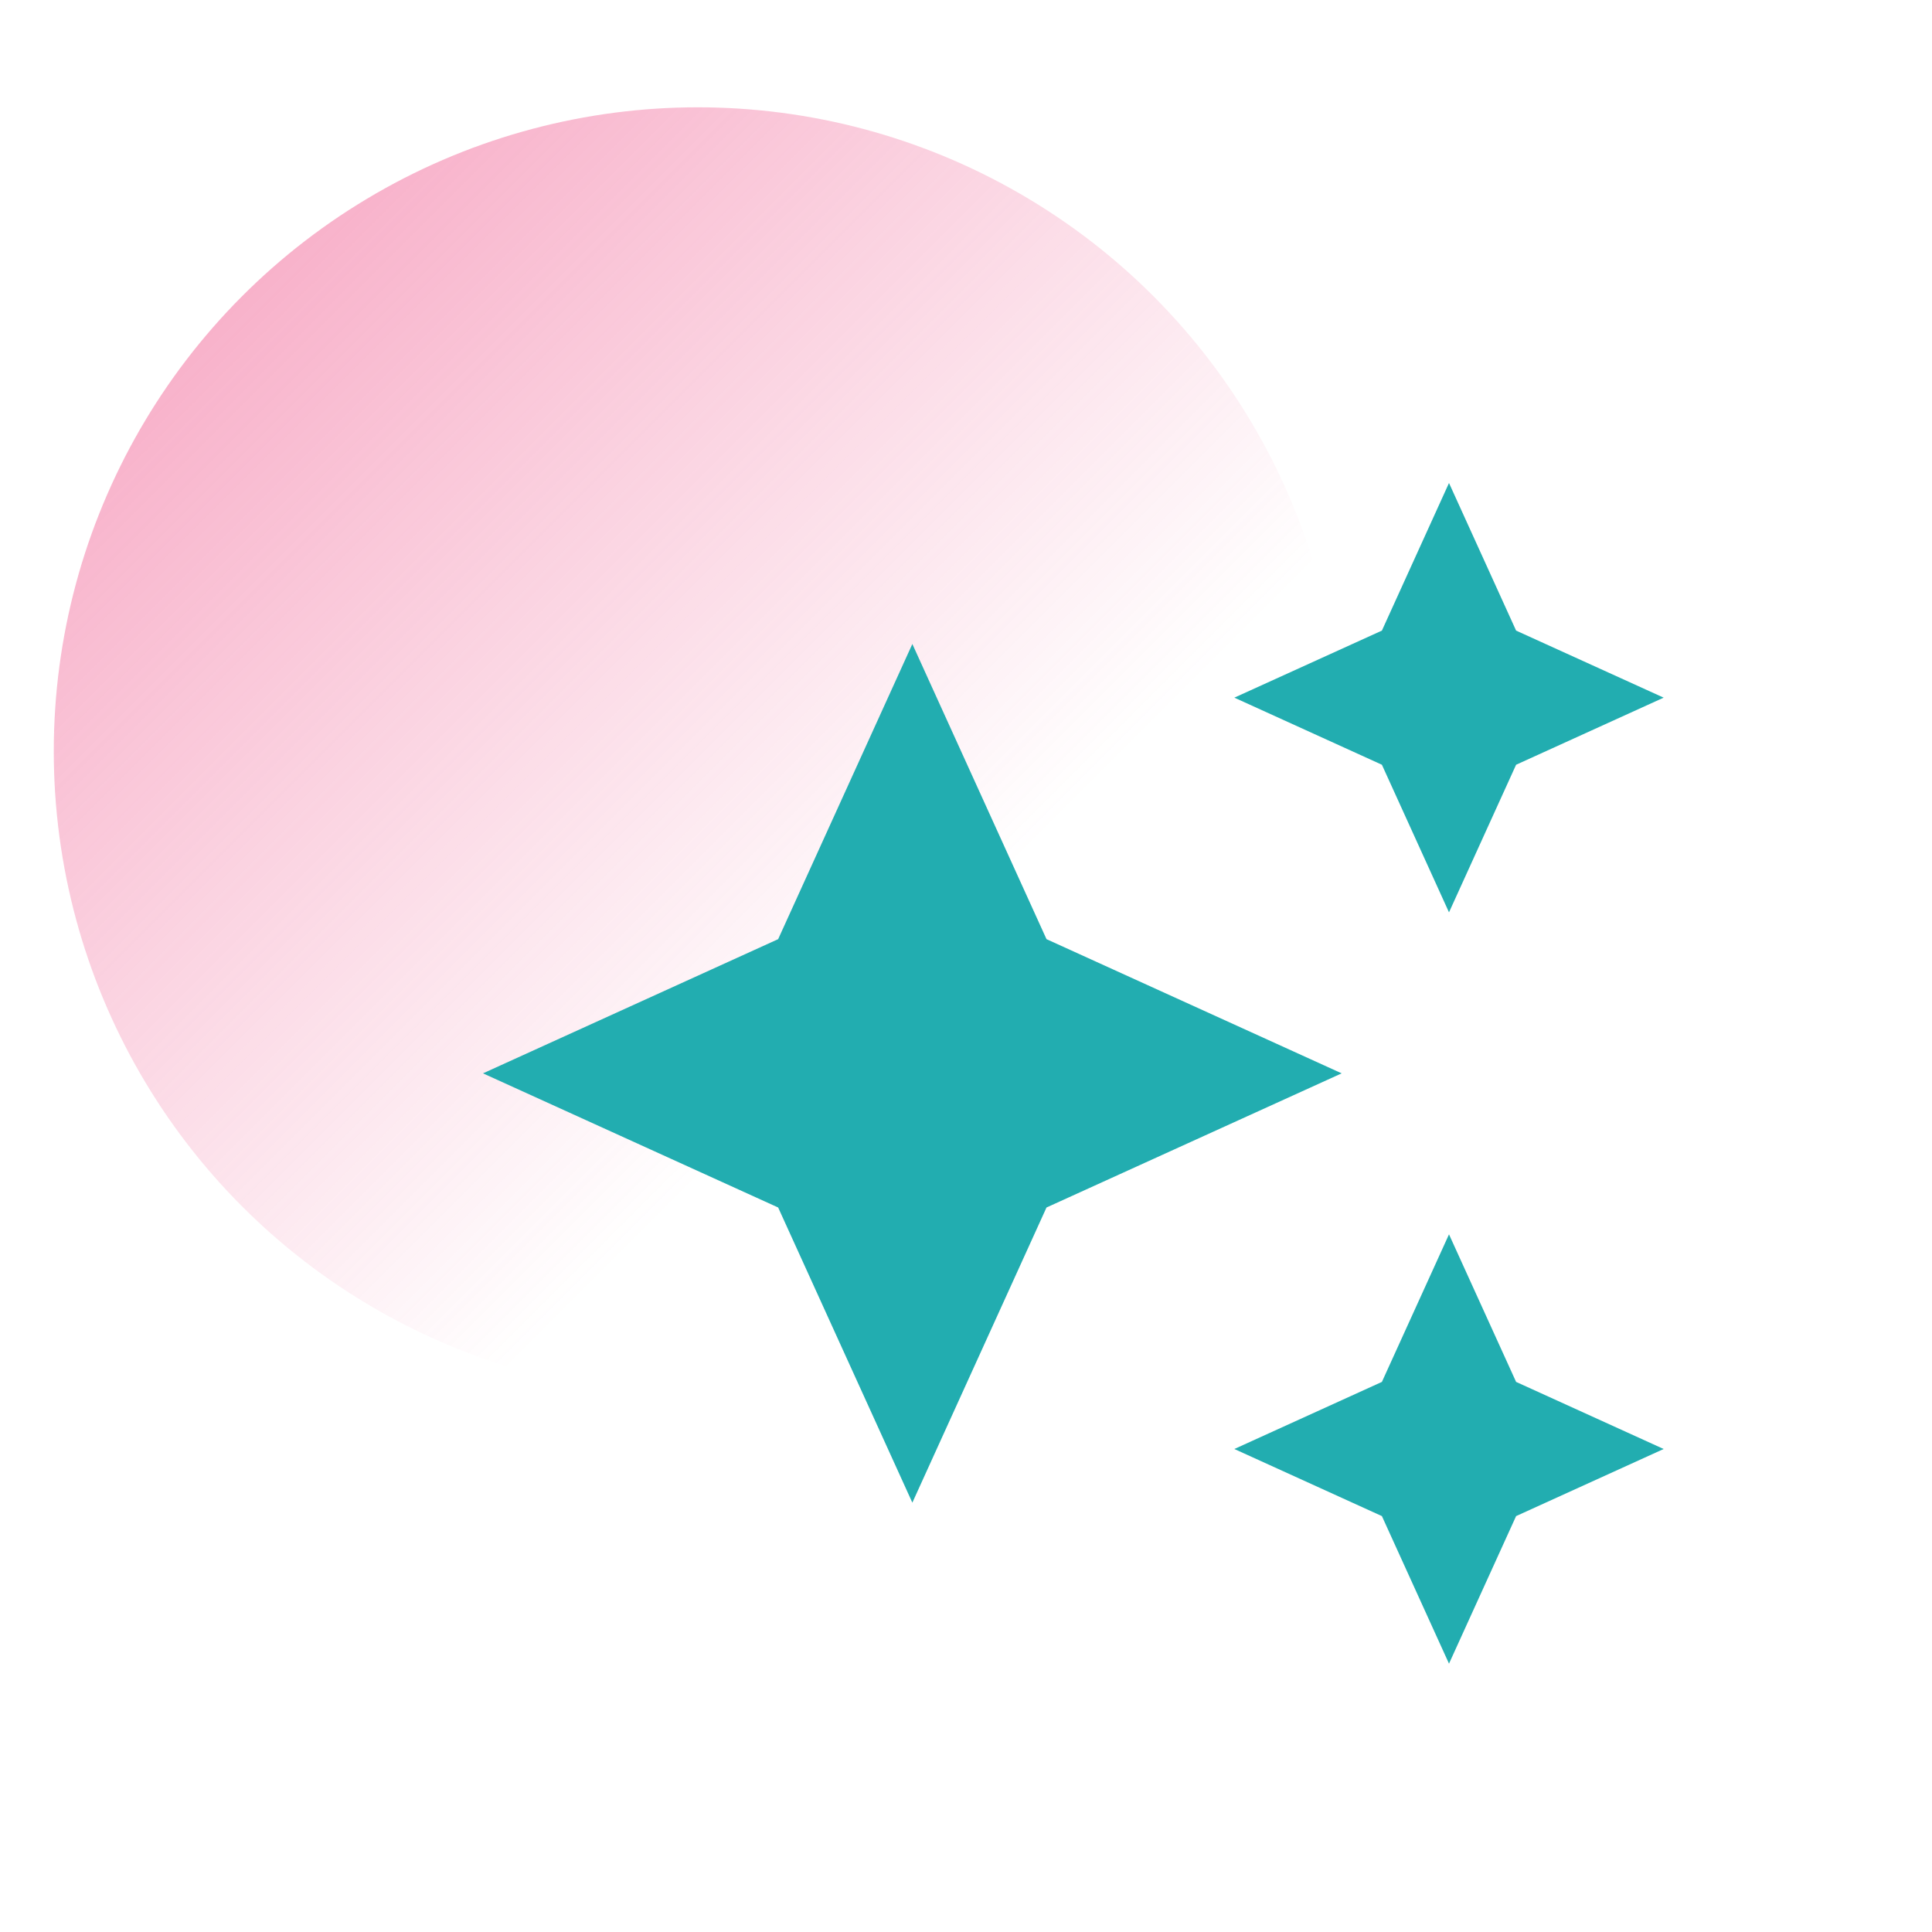
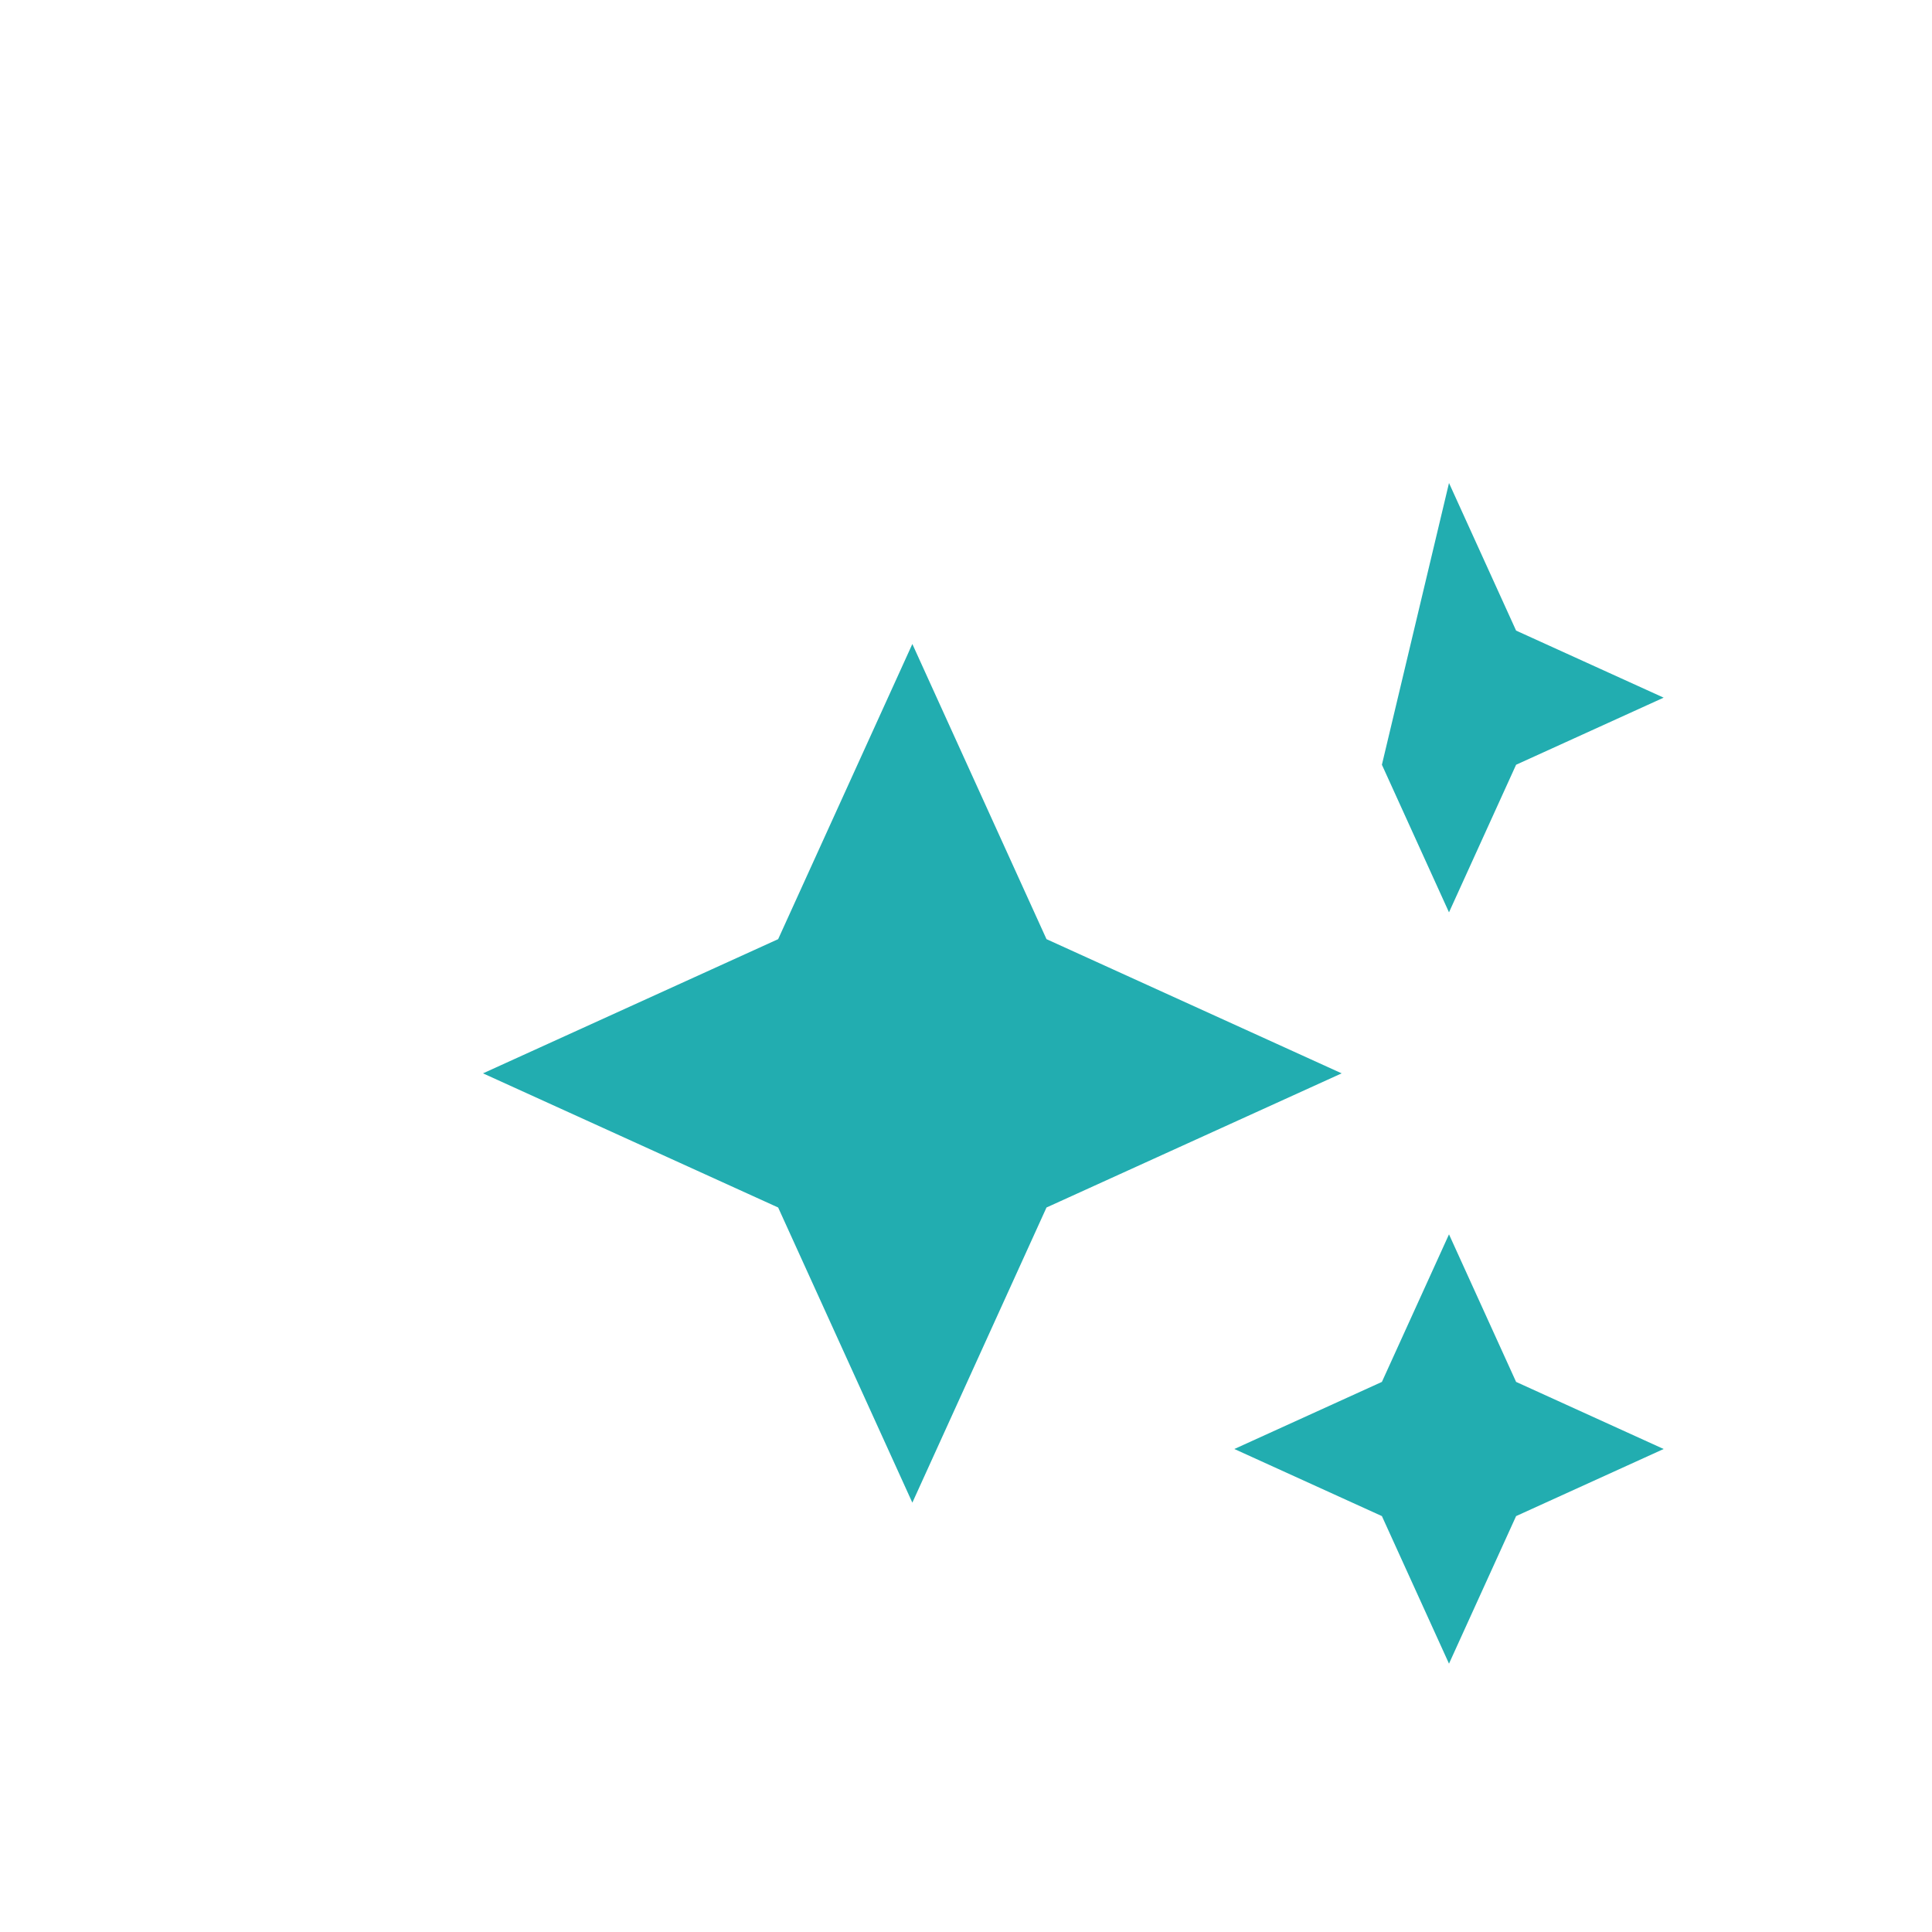
<svg xmlns="http://www.w3.org/2000/svg" width="48" height="48" viewBox="0 0 48 48" fill="none">
-   <circle cx="17.336" cy="18.666" fill="url(#9r7e23p8ya)" r="16" />
-   <path d="M36 22.667 34.333 19l-3.666-1.667 3.666-1.666L36 12l1.667 3.667 3.666 1.666L37.667 19 36 22.667zm0 18.666-1.667-3.666L30.667 36l3.666-1.667L36 30.667l1.667 3.666L41.333 36l-3.666 1.667L36 41.333zm-13.333-4L19.333 30 12 26.667l7.333-3.334L22.667 16 26 23.333l7.333 3.334L26 30l-3.333 7.333z" fill="#22ADB0" />
+   <path d="M36 22.667 34.333 19L36 12l1.667 3.667 3.666 1.666L37.667 19 36 22.667zm0 18.666-1.667-3.666L30.667 36l3.666-1.667L36 30.667l1.667 3.666L41.333 36l-3.666 1.667L36 41.333zm-13.333-4L19.333 30 12 26.667l7.333-3.334L22.667 16 26 23.333l7.333 3.334L26 30l-3.333 7.333z" fill="#22ADB0" />
  <defs>
    <linearGradient id="9r7e23p8ya" x1="2.669" y1="4" x2="22.669" y2="24" gradientUnits="userSpaceOnUse">
      <stop stop-color="#EE4681" stop-opacity=".5" />
      <stop offset="1" stop-color="#EE4681" stop-opacity="0" />
    </linearGradient>
  </defs>
</svg>